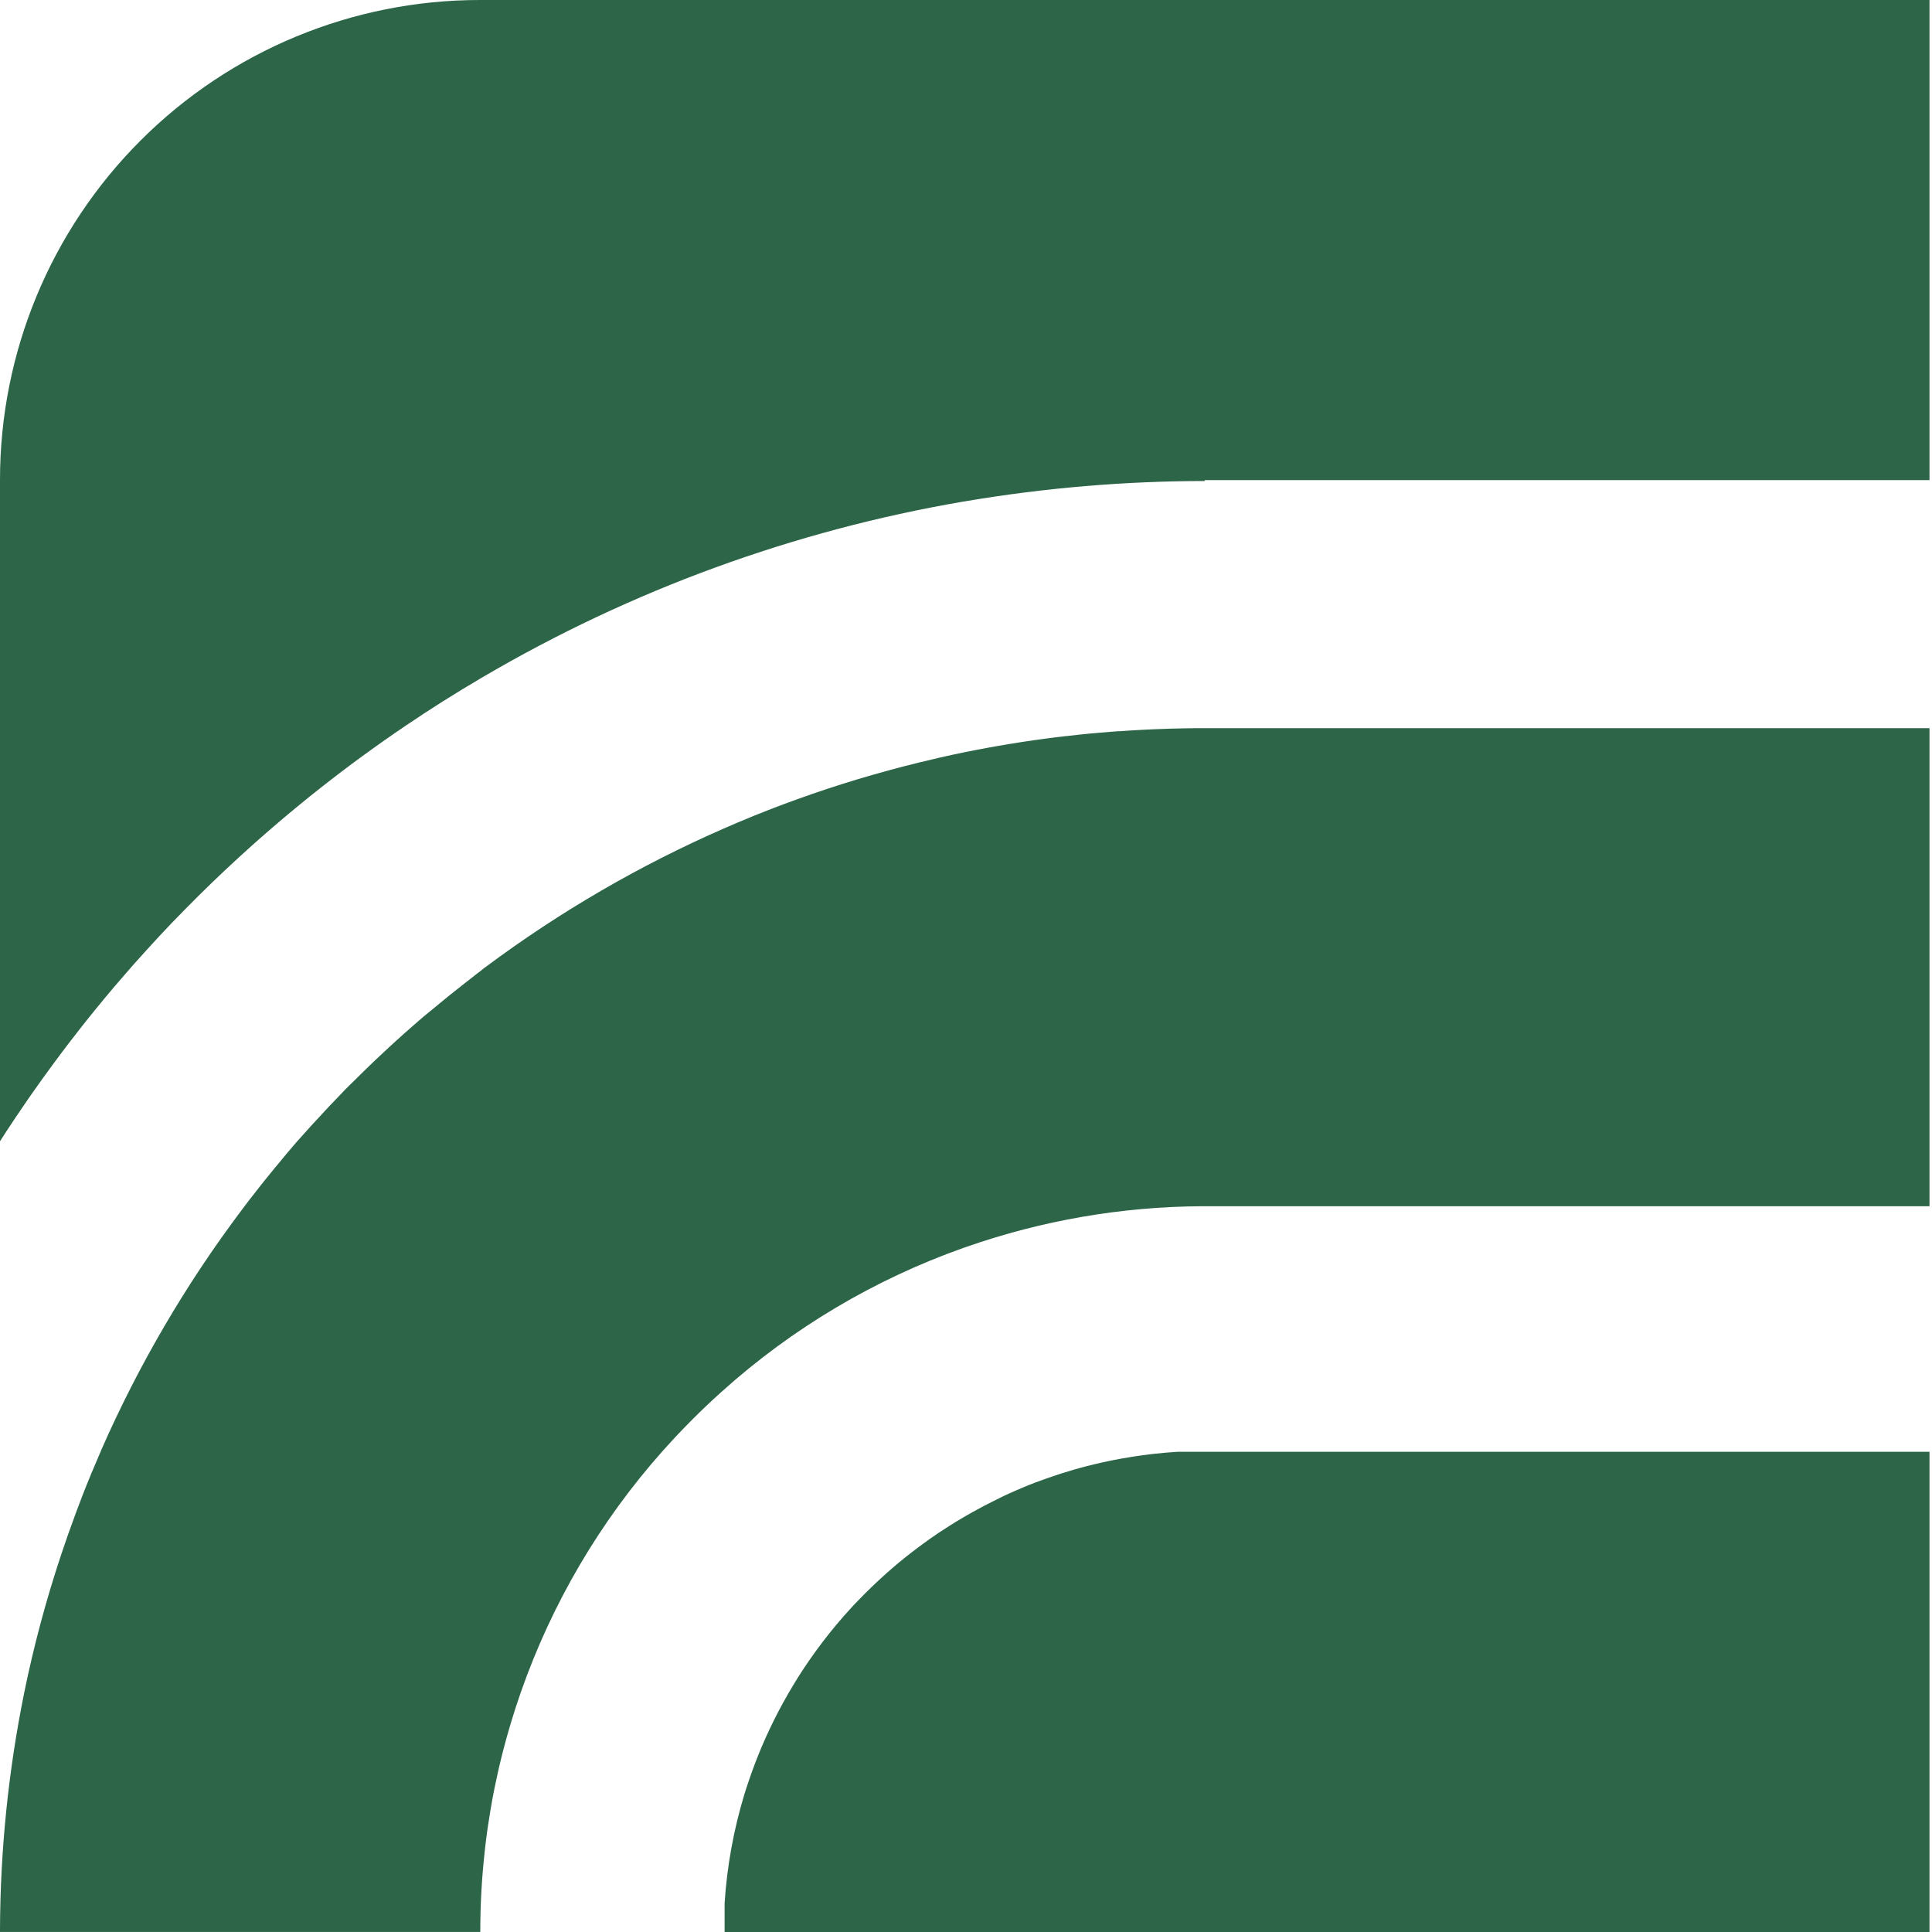
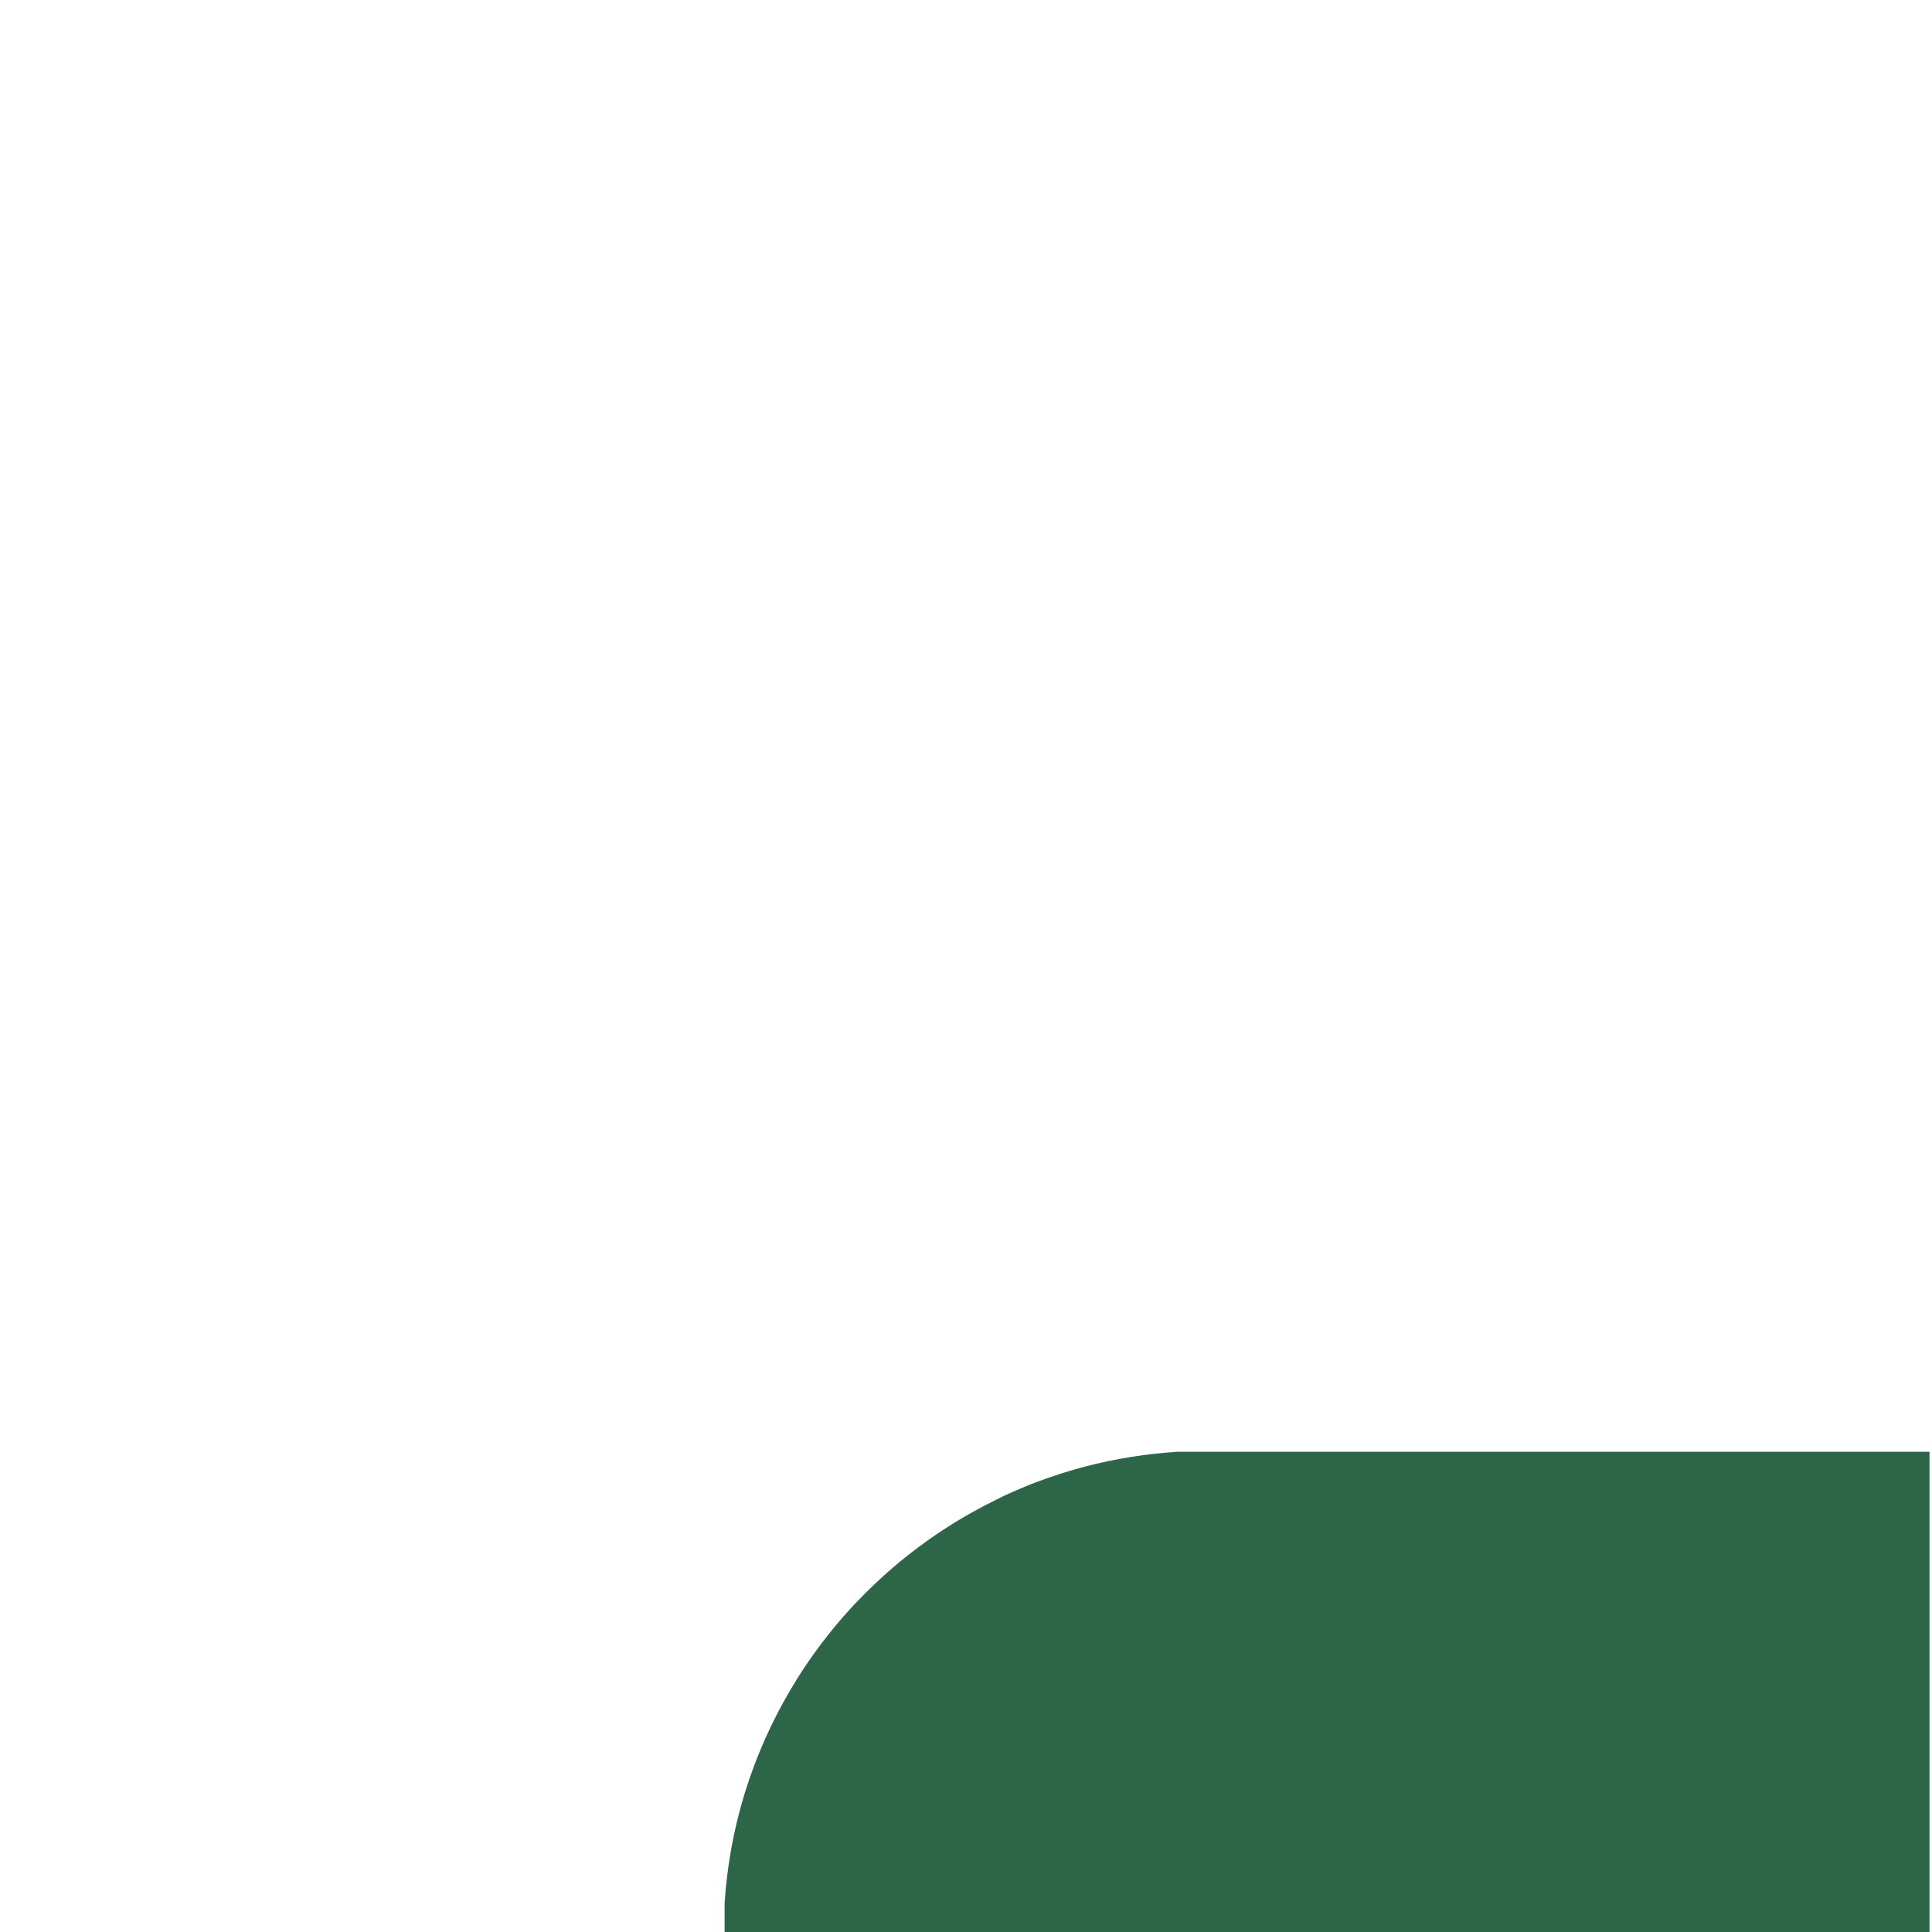
<svg xmlns="http://www.w3.org/2000/svg" width="64" height="64" viewBox="0 0 64 64" fill="none">
  <path d="M38.228 48.16L38.065 48.179L37.837 48.209C37.682 48.23 37.529 48.253 37.376 48.279C37.302 48.29 37.227 48.303 37.152 48.317L36.927 48.359C36.77 48.39 36.613 48.422 36.459 48.458L36.249 48.506C36.077 48.547 35.905 48.592 35.734 48.639L35.585 48.681C35.29 48.766 34.998 48.859 34.71 48.961C34.571 49.009 34.434 49.06 34.291 49.112C34.149 49.165 33.989 49.231 33.839 49.295L33.634 49.383C33.492 49.444 33.352 49.508 33.215 49.573L33.005 49.678C32.735 49.809 32.469 49.948 32.205 50.097C32.138 50.136 32.07 50.172 32.003 50.212C31.995 50.216 31.987 50.22 31.979 50.225L31.905 50.269L31.885 50.281C31.82 50.318 31.756 50.356 31.692 50.396C31.68 50.403 31.667 50.411 31.654 50.418C31.59 50.459 31.524 50.499 31.459 50.541C31.394 50.583 31.312 50.634 31.241 50.681L31.068 50.794L30.941 50.882C30.897 50.911 30.853 50.942 30.809 50.973C30.738 51.022 30.668 51.078 30.6 51.124L30.391 51.278L30.187 51.434L30.173 51.444C30.108 51.495 30.044 51.549 29.98 51.597C29.843 51.702 29.709 51.818 29.576 51.932L29.384 52.099C29.299 52.174 29.214 52.252 29.13 52.33C29.087 52.369 29.045 52.409 29.002 52.45L28.848 52.597C28.79 52.653 28.733 52.709 28.676 52.765L28.586 52.857C28.539 52.903 28.494 52.95 28.449 52.997L28.298 53.152L28.176 53.285C27.862 53.627 27.564 53.983 27.28 54.353C27.227 54.422 27.176 54.492 27.122 54.563C27.069 54.634 27.03 54.688 26.985 54.75C26.723 55.115 26.477 55.483 26.246 55.875C26.201 55.95 26.156 56.026 26.112 56.102C25.674 56.86 25.298 57.652 24.99 58.471C24.948 58.581 24.909 58.691 24.87 58.801C24.844 58.873 24.82 58.944 24.796 59.017C24.784 59.052 24.771 59.087 24.761 59.121C24.724 59.226 24.691 59.338 24.656 59.447C24.302 60.616 24.083 61.822 24.004 63.041V64H63.917V48.093H38.994C38.736 48.11 38.48 48.132 38.228 48.16Z" fill="#2C6548" />
-   <path d="M39.2 24.128L38.952 24.134C38.82 24.134 38.688 24.14 38.557 24.146H38.541C38.301 24.153 38.062 24.165 37.822 24.177L37.624 24.188L37.35 24.205L37.089 24.223H37.041L36.787 24.242C36.646 24.253 36.503 24.264 36.361 24.278L36.206 24.292L36.139 24.297L35.763 24.335C35.608 24.351 35.449 24.369 35.299 24.387H35.284C35.18 24.398 35.069 24.412 34.96 24.425L34.855 24.44L34.711 24.458C34.646 24.466 34.58 24.474 34.514 24.485L34.241 24.522C34.124 24.538 34.007 24.555 33.89 24.574L33.749 24.596C33.52 24.632 33.292 24.668 33.064 24.709L32.712 24.772L32.379 24.835C32.256 24.858 32.133 24.882 32.012 24.907L31.972 24.914L31.914 24.927C31.792 24.951 31.672 24.977 31.551 25.003L31.329 25.052C31.18 25.084 31.032 25.119 30.883 25.156L30.438 25.261C30.268 25.303 30.099 25.345 29.93 25.389C29.762 25.433 29.591 25.478 29.423 25.524C29.31 25.554 29.199 25.585 29.088 25.618C29.019 25.636 28.951 25.656 28.879 25.676C28.218 25.866 27.563 26.073 26.912 26.298C26.746 26.354 26.582 26.413 26.417 26.473C26.273 26.524 26.13 26.577 25.988 26.63L25.867 26.676C25.723 26.729 25.578 26.784 25.434 26.842C25.291 26.897 25.148 26.954 25.006 27.011L24.884 27.061C24.741 27.119 24.601 27.177 24.465 27.236L24.448 27.243C24.292 27.309 24.134 27.375 23.982 27.443C21.189 28.665 18.545 30.201 16.101 32.023L16.088 32.033L16.044 32.065L16.009 32.093C16.002 32.097 15.996 32.102 15.99 32.107L15.916 32.167C15.825 32.234 15.736 32.303 15.646 32.376L15.396 32.571C15.224 32.704 15.053 32.84 14.883 32.977C14.714 33.115 14.52 33.274 14.34 33.423L14.052 33.659L13.876 33.81L13.606 34.046C13.523 34.118 13.441 34.189 13.361 34.262C13.28 34.336 13.188 34.415 13.104 34.494C13.021 34.572 12.95 34.632 12.876 34.703L12.557 35.001L12.399 35.149L12.222 35.32C12.117 35.425 12.006 35.529 11.9 35.634C11.794 35.739 11.691 35.844 11.581 35.948C11.471 36.053 11.371 36.158 11.267 36.27C11.027 36.517 10.789 36.767 10.558 37.022C10.53 37.049 10.505 37.076 10.481 37.104L10.45 37.138C10.395 37.198 10.345 37.256 10.287 37.316L9.983 37.654C9.878 37.77 9.773 37.886 9.677 38.003L9.508 38.201C9.42 38.306 9.334 38.41 9.249 38.515C9.123 38.666 8.998 38.816 8.877 38.968C8.789 39.073 8.701 39.185 8.615 39.295L8.413 39.553C8.289 39.712 8.166 39.867 8.044 40.033C8.029 40.052 8.016 40.069 8.005 40.086C6.152 42.548 4.591 45.217 3.352 48.038C3.349 48.041 3.347 48.046 3.347 48.05C3.346 48.052 3.346 48.054 3.347 48.056L3.342 48.067C3.132 48.547 2.931 49.031 2.739 49.521C2.658 49.73 2.579 49.94 2.502 50.149C2.334 50.599 2.175 51.053 2.023 51.51C1.524 53.009 1.115 54.536 0.8 56.084C0.278 58.66 0.01 61.28 0 63.908V63.999H15.91C15.91 63.551 15.922 63.106 15.946 62.662C15.953 62.538 15.96 62.414 15.969 62.292C15.985 62.07 16.004 61.847 16.026 61.627C16.04 61.488 16.054 61.351 16.07 61.208C16.079 61.124 16.089 61.041 16.1 60.958C16.121 60.79 16.143 60.624 16.169 60.457C16.195 60.291 16.22 60.124 16.248 59.959C16.276 59.793 16.304 59.629 16.336 59.465C16.353 59.382 16.368 59.299 16.385 59.218C16.411 59.092 16.437 58.966 16.466 58.84C16.473 58.802 16.481 58.763 16.491 58.725C16.509 58.644 16.527 58.563 16.546 58.481C16.566 58.401 16.585 58.319 16.605 58.238C16.613 58.206 16.621 58.173 16.629 58.141C16.642 58.093 16.654 58.044 16.666 57.995C16.744 57.694 16.827 57.393 16.917 57.095C17.021 56.746 17.133 56.401 17.252 56.061C18.281 53.116 19.876 50.401 21.948 48.069L21.998 48.015L22.009 48.002L22.019 47.992C22.618 47.322 23.253 46.686 23.923 46.087C26.248 43.998 28.961 42.386 31.907 41.341L31.94 41.33L32.006 41.307C34.515 40.428 37.153 39.972 39.812 39.958C39.917 39.958 40.022 39.958 40.127 39.958H63.917V24.122H39.615C39.476 24.123 39.339 24.125 39.2 24.128Z" fill="#2C6548" />
-   <path d="M15.894 0C11.679 -9.14859e-09 7.636 1.674 4.656 4.655C1.675 7.635 0 11.678 0 15.893V37.806C0.061 37.71 0.121 37.616 0.182 37.523L0.377 37.228C0.482 37.067 0.59 36.907 0.7 36.747C0.779 36.629 0.861 36.511 0.942 36.393C1.024 36.276 1.088 36.184 1.162 36.079C1.304 35.877 1.448 35.675 1.596 35.475L1.814 35.176C1.904 35.054 1.995 34.933 2.088 34.81C2.202 34.658 2.317 34.506 2.436 34.356C2.505 34.266 2.575 34.175 2.645 34.086C2.823 33.858 3.005 33.631 3.19 33.405C3.374 33.178 3.586 32.924 3.787 32.686C3.973 32.468 4.161 32.251 4.351 32.035C4.367 32.016 4.382 31.999 4.398 31.982L4.413 31.965L4.422 31.953C4.701 31.641 4.983 31.33 5.268 31.022C5.553 30.715 5.842 30.413 6.135 30.118C6.722 29.521 7.32 28.943 7.93 28.386C9.66 26.801 11.504 25.346 13.448 24.033C14.245 23.493 15.071 22.972 15.904 22.482L15.928 22.468L16.003 22.424C20.911 19.544 26.3 17.577 31.909 16.616L31.951 16.61L32.008 16.6C34.618 16.16 37.261 15.937 39.908 15.934V15.905H63.917V0H15.894Z" fill="#2C6548" />
</svg>